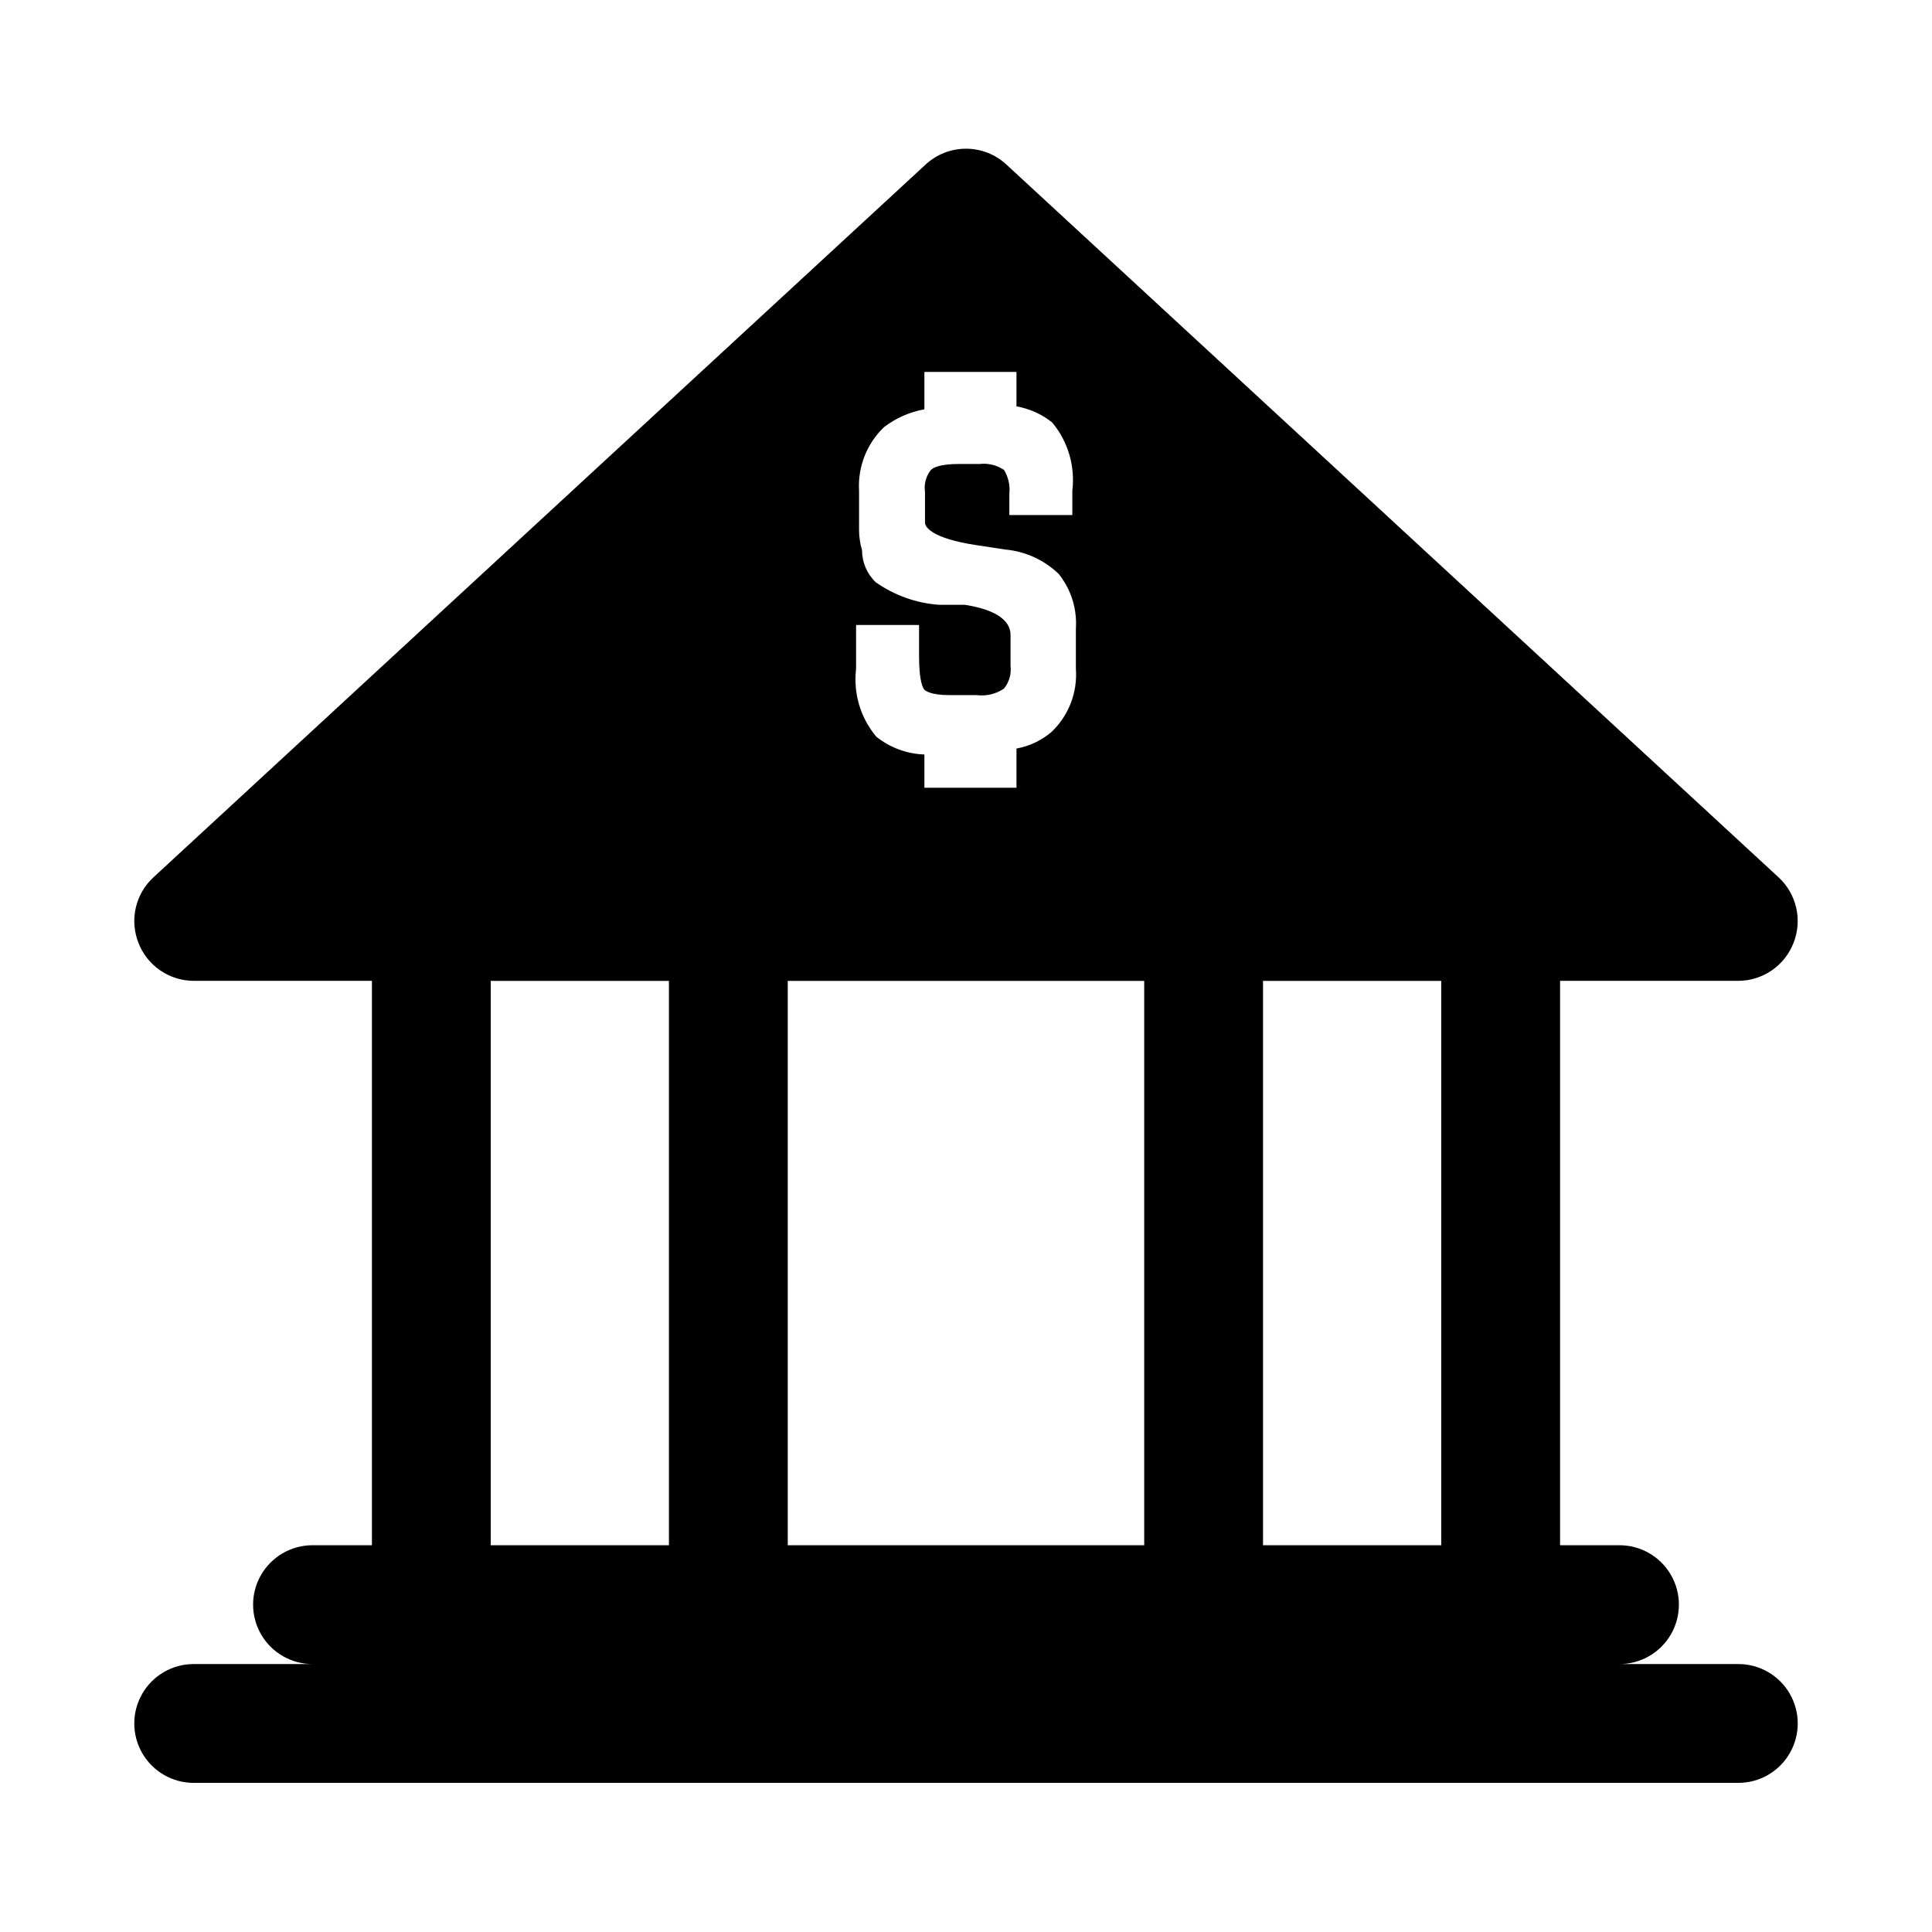
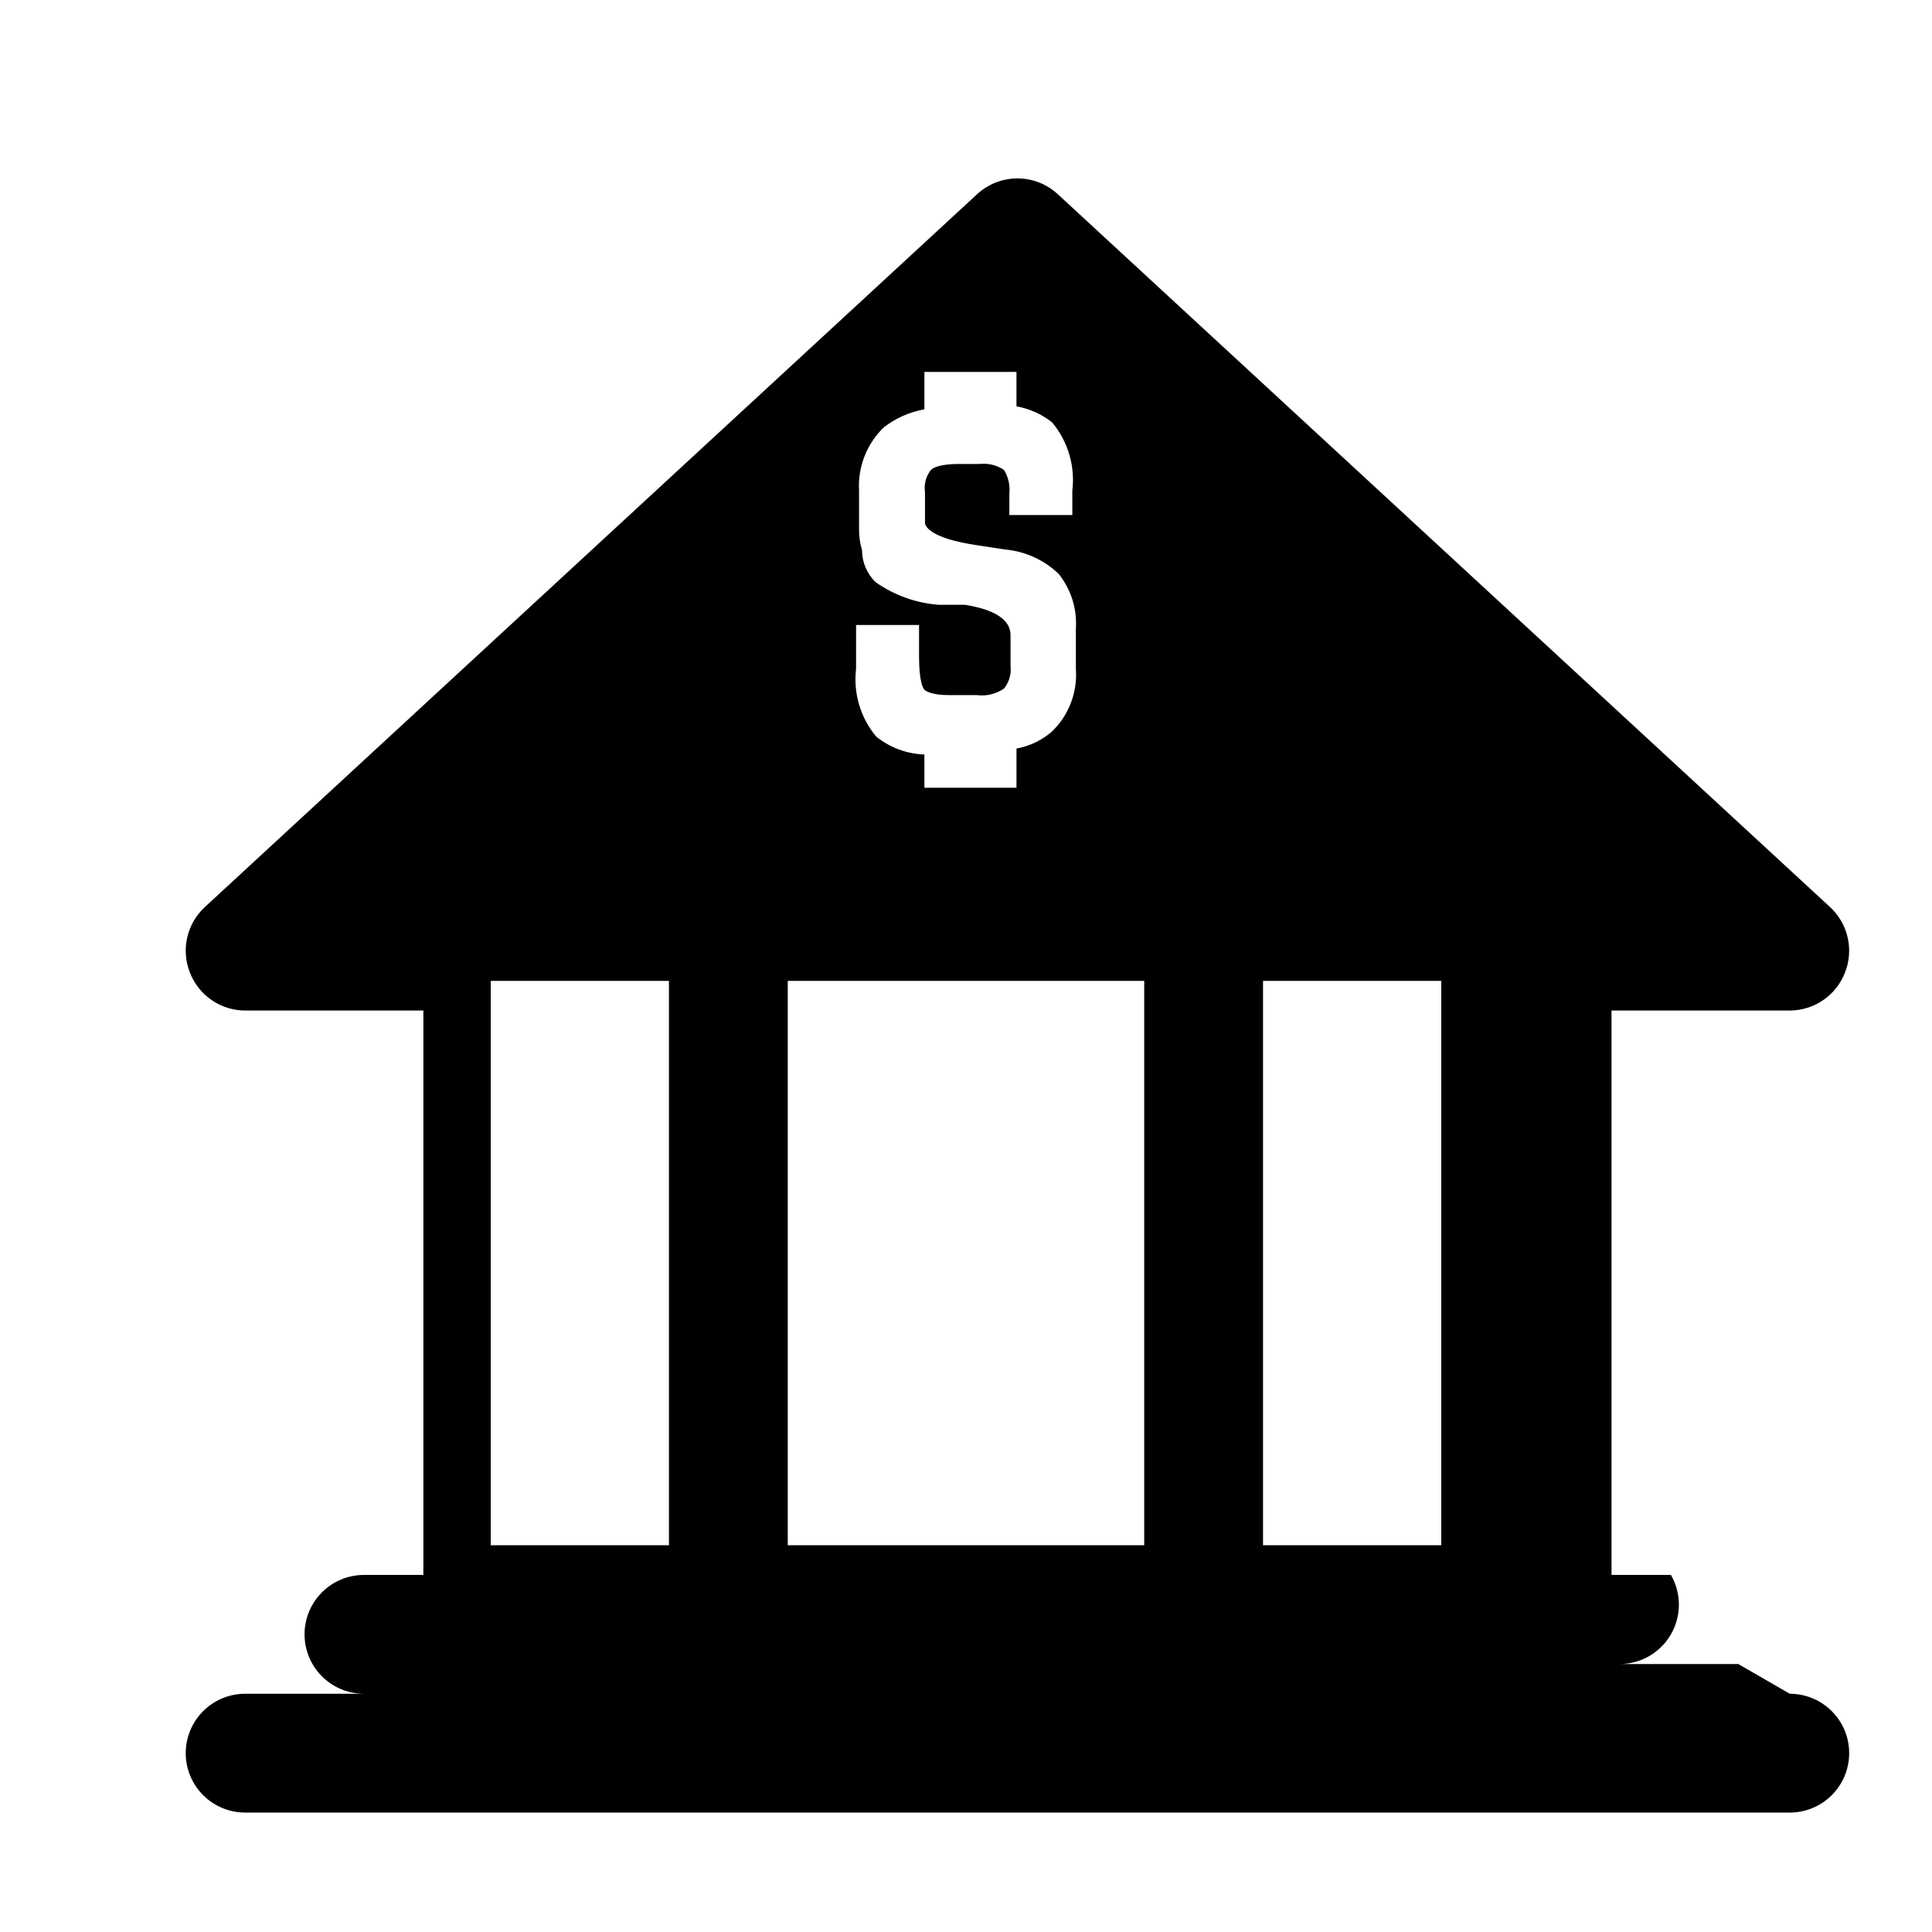
<svg xmlns="http://www.w3.org/2000/svg" fill="#000000" width="800px" height="800px" version="1.1" viewBox="144 144 512 512">
-   <path d="m604.67 584.99h-31.488c5.625 0 10.82-3 13.633-7.875 2.812-4.871 2.812-10.871 0-15.742s-8.008-7.871-13.633-7.871h-15.746v-149.57h47.234c3.172-0.008 6.266-0.977 8.879-2.773s4.621-4.344 5.762-7.301c1.164-2.949 1.41-6.18 0.707-9.27s-2.32-5.894-4.641-8.051l-204.67-188.93h-0.004c-2.91-2.699-6.734-4.199-10.703-4.199-3.973 0-7.797 1.5-10.707 4.199l-204.67 188.93c-2.324 2.156-3.941 4.961-4.644 8.051-0.703 3.09-0.457 6.32 0.707 9.27 1.141 2.957 3.152 5.504 5.762 7.301 2.613 1.797 5.711 2.766 8.879 2.773h47.234v149.57h-15.746c-5.625 0-10.82 3-13.633 7.871s-2.812 10.871 0 15.742c2.812 4.875 8.008 7.875 13.633 7.875h-31.488c-5.625 0-10.82 3-13.633 7.871-2.812 4.871-2.812 10.871 0 15.742 2.812 4.871 8.008 7.875 13.633 7.875h409.35c5.625 0 10.82-3.004 13.633-7.875 2.812-4.871 2.812-10.871 0-15.742-2.812-4.871-8.008-7.871-13.633-7.871zm-233.8-275.36h16.688v8.344c0 6.769 1.102 8.5 1.418 8.816 0.316 0.316 1.891 1.418 6.453 1.418h7.402c2.547 0.336 5.125-0.281 7.242-1.734 1.359-1.68 1.984-3.836 1.73-5.981v-8.031c0-1.418 0-6.297-12.121-8.188h-6.93 0.004c-6.004-0.453-11.77-2.519-16.691-5.981-2.312-2.227-3.617-5.293-3.621-8.504-0.516-1.738-0.781-3.539-0.785-5.352v-10.391c-0.371-6.312 2.043-12.473 6.613-16.848 3.137-2.406 6.809-4.027 10.703-4.723v-9.918h24.402v9.133h0.004c3.453 0.609 6.699 2.07 9.445 4.25 4.207 5.035 6.144 11.59 5.352 18.105v6.453h-16.688v-5.668c0.23-2.195-0.266-4.41-1.418-6.297-1.895-1.277-4.184-1.832-6.453-1.574h-5.512c-4.879 0-6.769 0.945-7.398 1.574-1.312 1.641-1.883 3.75-1.574 5.824v8.188c0 0.789 1.102 4.094 14.012 5.984l7.242 1.102c5.32 0.477 10.316 2.754 14.168 6.453 3.281 4.09 4.91 9.258 4.566 14.488v10.703c0.453 6.25-1.914 12.371-6.453 16.691-2.652 2.266-5.859 3.785-9.289 4.406v10.391h-24.406v-8.816c-4.648-0.156-9.121-1.812-12.75-4.723-4.184-4.988-6.121-11.484-5.356-17.949zm-49.594 243.88h-47.23v-149.57h47.23zm125.95 0h-94.465v-149.57h94.465zm31.488 0v-149.57h47.23v149.57z" />
+   <path d="m604.67 584.99h-31.488c5.625 0 10.82-3 13.633-7.875 2.812-4.871 2.812-10.871 0-15.742h-15.746v-149.57h47.234c3.172-0.008 6.266-0.977 8.879-2.773s4.621-4.344 5.762-7.301c1.164-2.949 1.41-6.18 0.707-9.27s-2.32-5.894-4.641-8.051l-204.67-188.93h-0.004c-2.91-2.699-6.734-4.199-10.703-4.199-3.973 0-7.797 1.5-10.707 4.199l-204.67 188.93c-2.324 2.156-3.941 4.961-4.644 8.051-0.703 3.09-0.457 6.32 0.707 9.27 1.141 2.957 3.152 5.504 5.762 7.301 2.613 1.797 5.711 2.766 8.879 2.773h47.234v149.57h-15.746c-5.625 0-10.82 3-13.633 7.871s-2.812 10.871 0 15.742c2.812 4.875 8.008 7.875 13.633 7.875h-31.488c-5.625 0-10.82 3-13.633 7.871-2.812 4.871-2.812 10.871 0 15.742 2.812 4.871 8.008 7.875 13.633 7.875h409.35c5.625 0 10.82-3.004 13.633-7.875 2.812-4.871 2.812-10.871 0-15.742-2.812-4.871-8.008-7.871-13.633-7.871zm-233.8-275.36h16.688v8.344c0 6.769 1.102 8.5 1.418 8.816 0.316 0.316 1.891 1.418 6.453 1.418h7.402c2.547 0.336 5.125-0.281 7.242-1.734 1.359-1.68 1.984-3.836 1.73-5.981v-8.031c0-1.418 0-6.297-12.121-8.188h-6.93 0.004c-6.004-0.453-11.77-2.519-16.691-5.981-2.312-2.227-3.617-5.293-3.621-8.504-0.516-1.738-0.781-3.539-0.785-5.352v-10.391c-0.371-6.312 2.043-12.473 6.613-16.848 3.137-2.406 6.809-4.027 10.703-4.723v-9.918h24.402v9.133h0.004c3.453 0.609 6.699 2.07 9.445 4.25 4.207 5.035 6.144 11.59 5.352 18.105v6.453h-16.688v-5.668c0.23-2.195-0.266-4.41-1.418-6.297-1.895-1.277-4.184-1.832-6.453-1.574h-5.512c-4.879 0-6.769 0.945-7.398 1.574-1.312 1.641-1.883 3.75-1.574 5.824v8.188c0 0.789 1.102 4.094 14.012 5.984l7.242 1.102c5.32 0.477 10.316 2.754 14.168 6.453 3.281 4.09 4.91 9.258 4.566 14.488v10.703c0.453 6.25-1.914 12.371-6.453 16.691-2.652 2.266-5.859 3.785-9.289 4.406v10.391h-24.406v-8.816c-4.648-0.156-9.121-1.812-12.75-4.723-4.184-4.988-6.121-11.484-5.356-17.949zm-49.594 243.88h-47.23v-149.57h47.23zm125.95 0h-94.465v-149.57h94.465zm31.488 0v-149.57h47.23v149.57z" />
</svg>